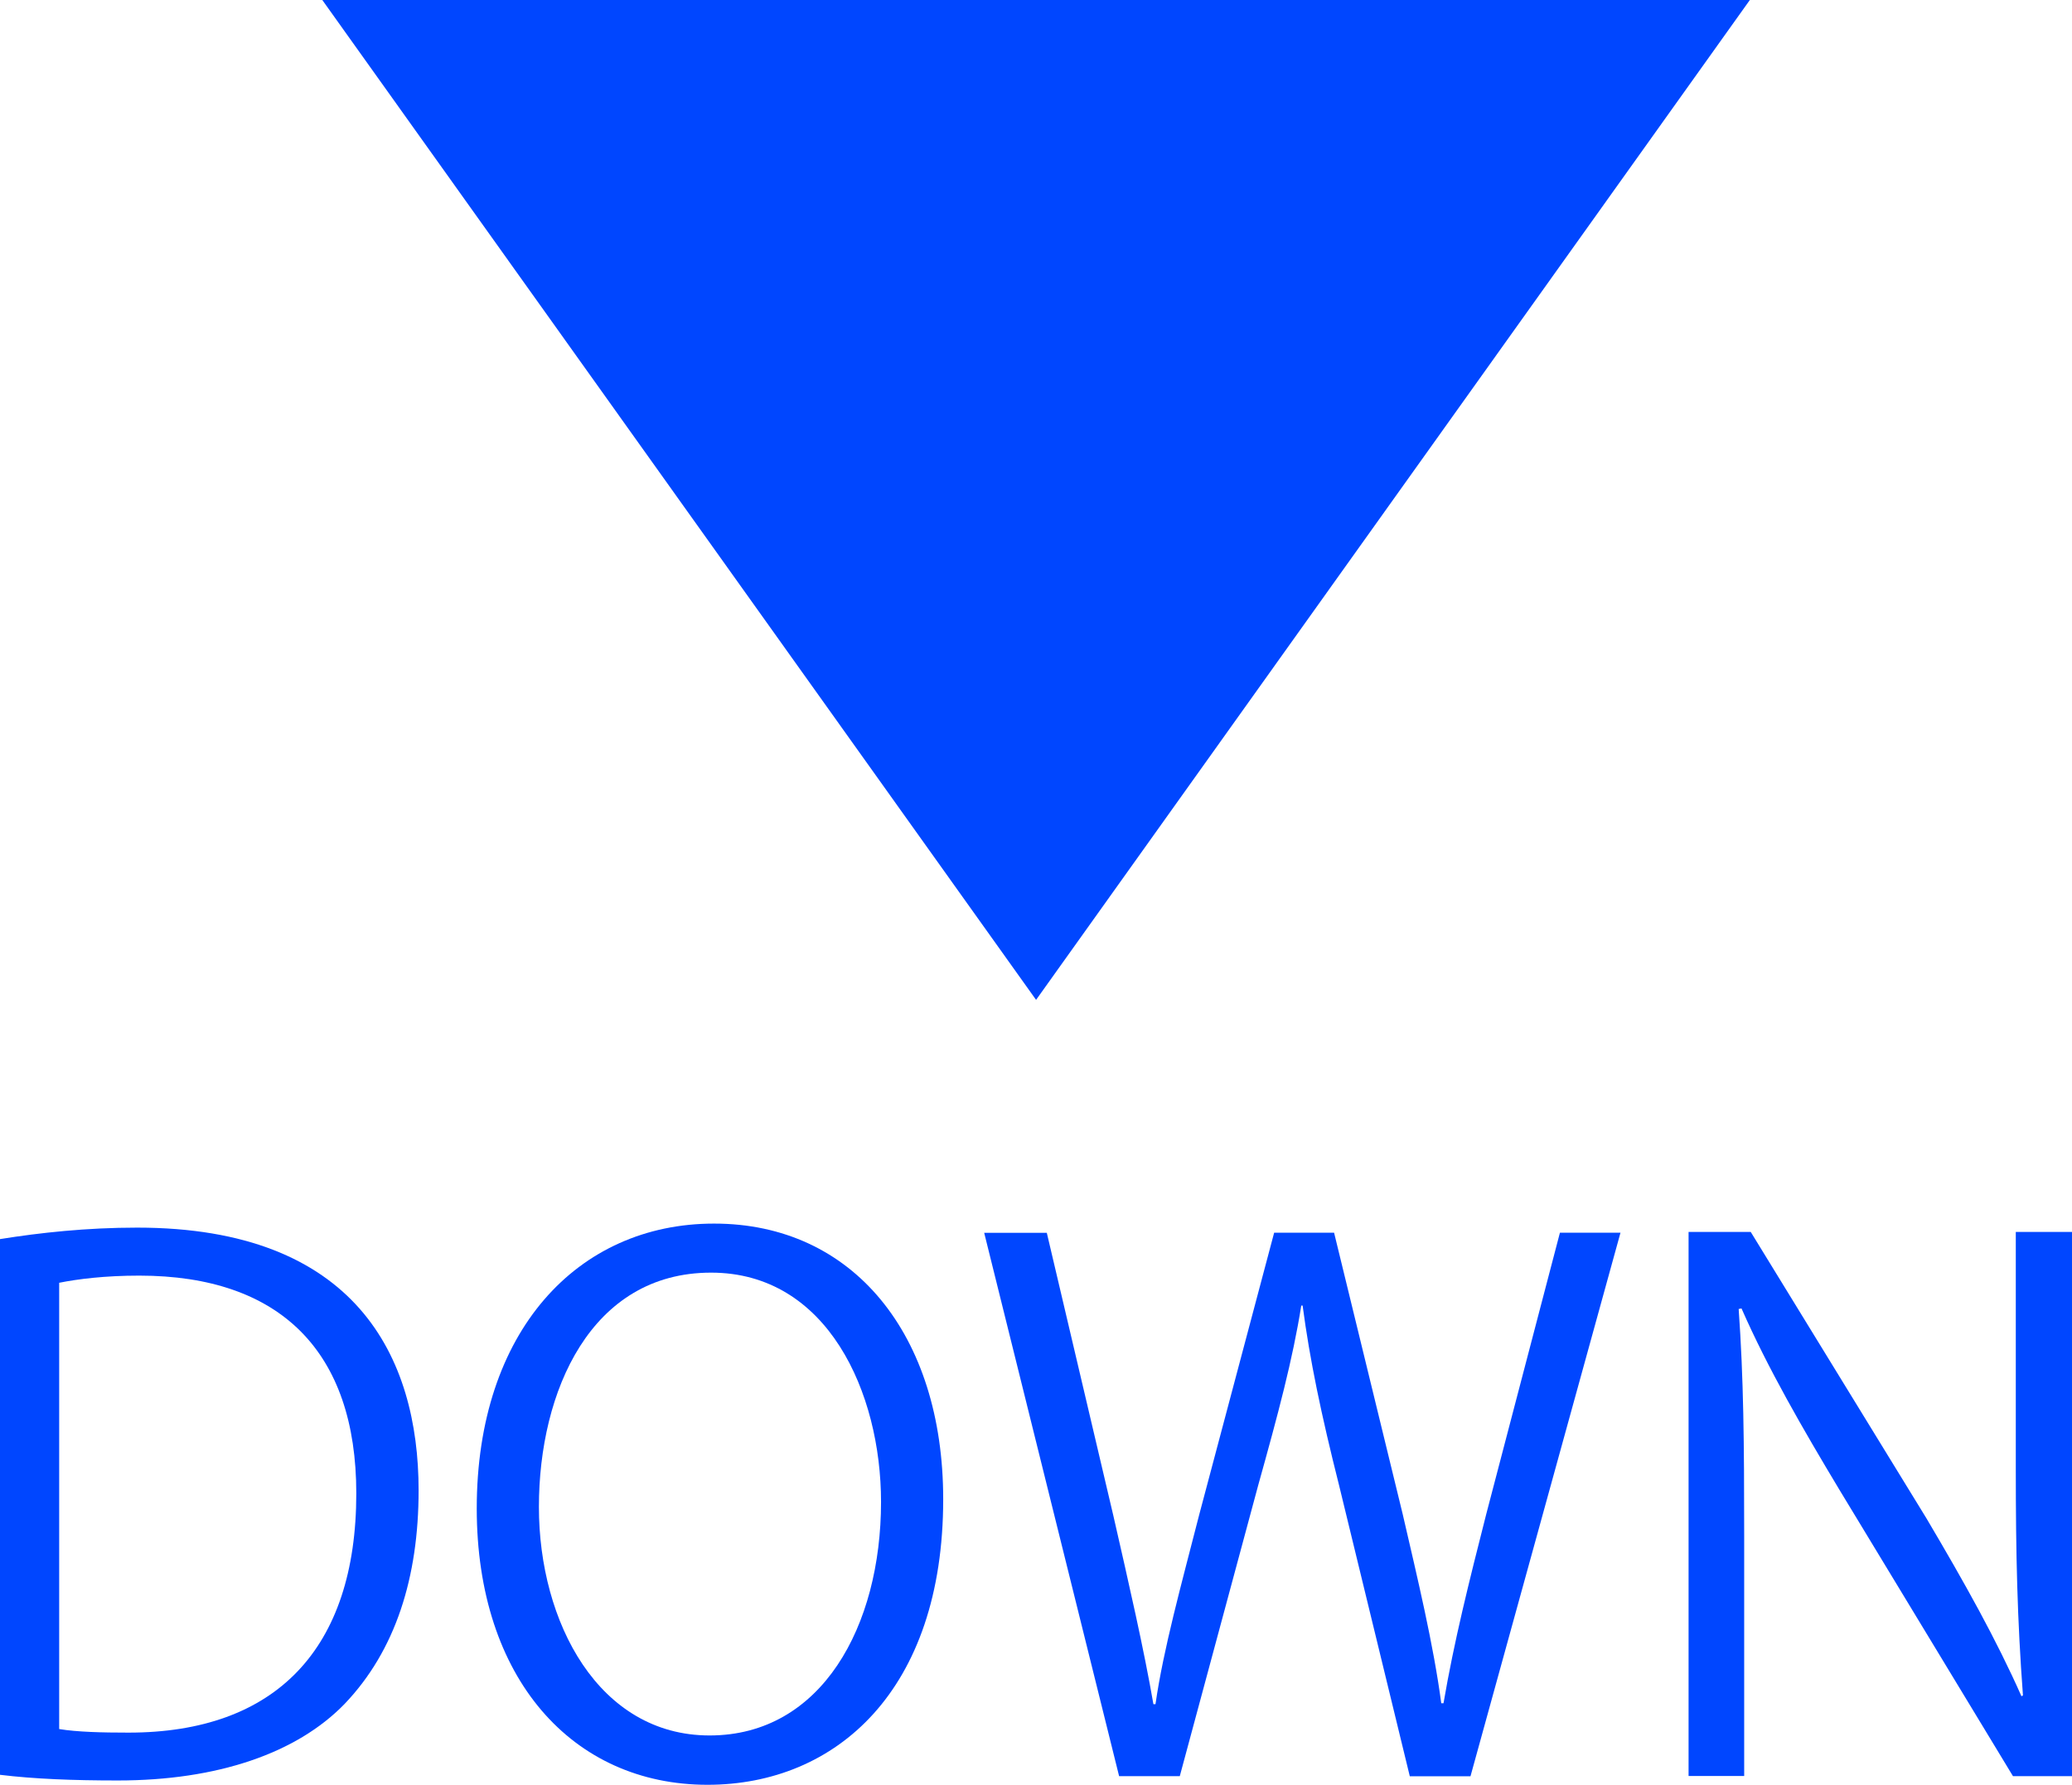
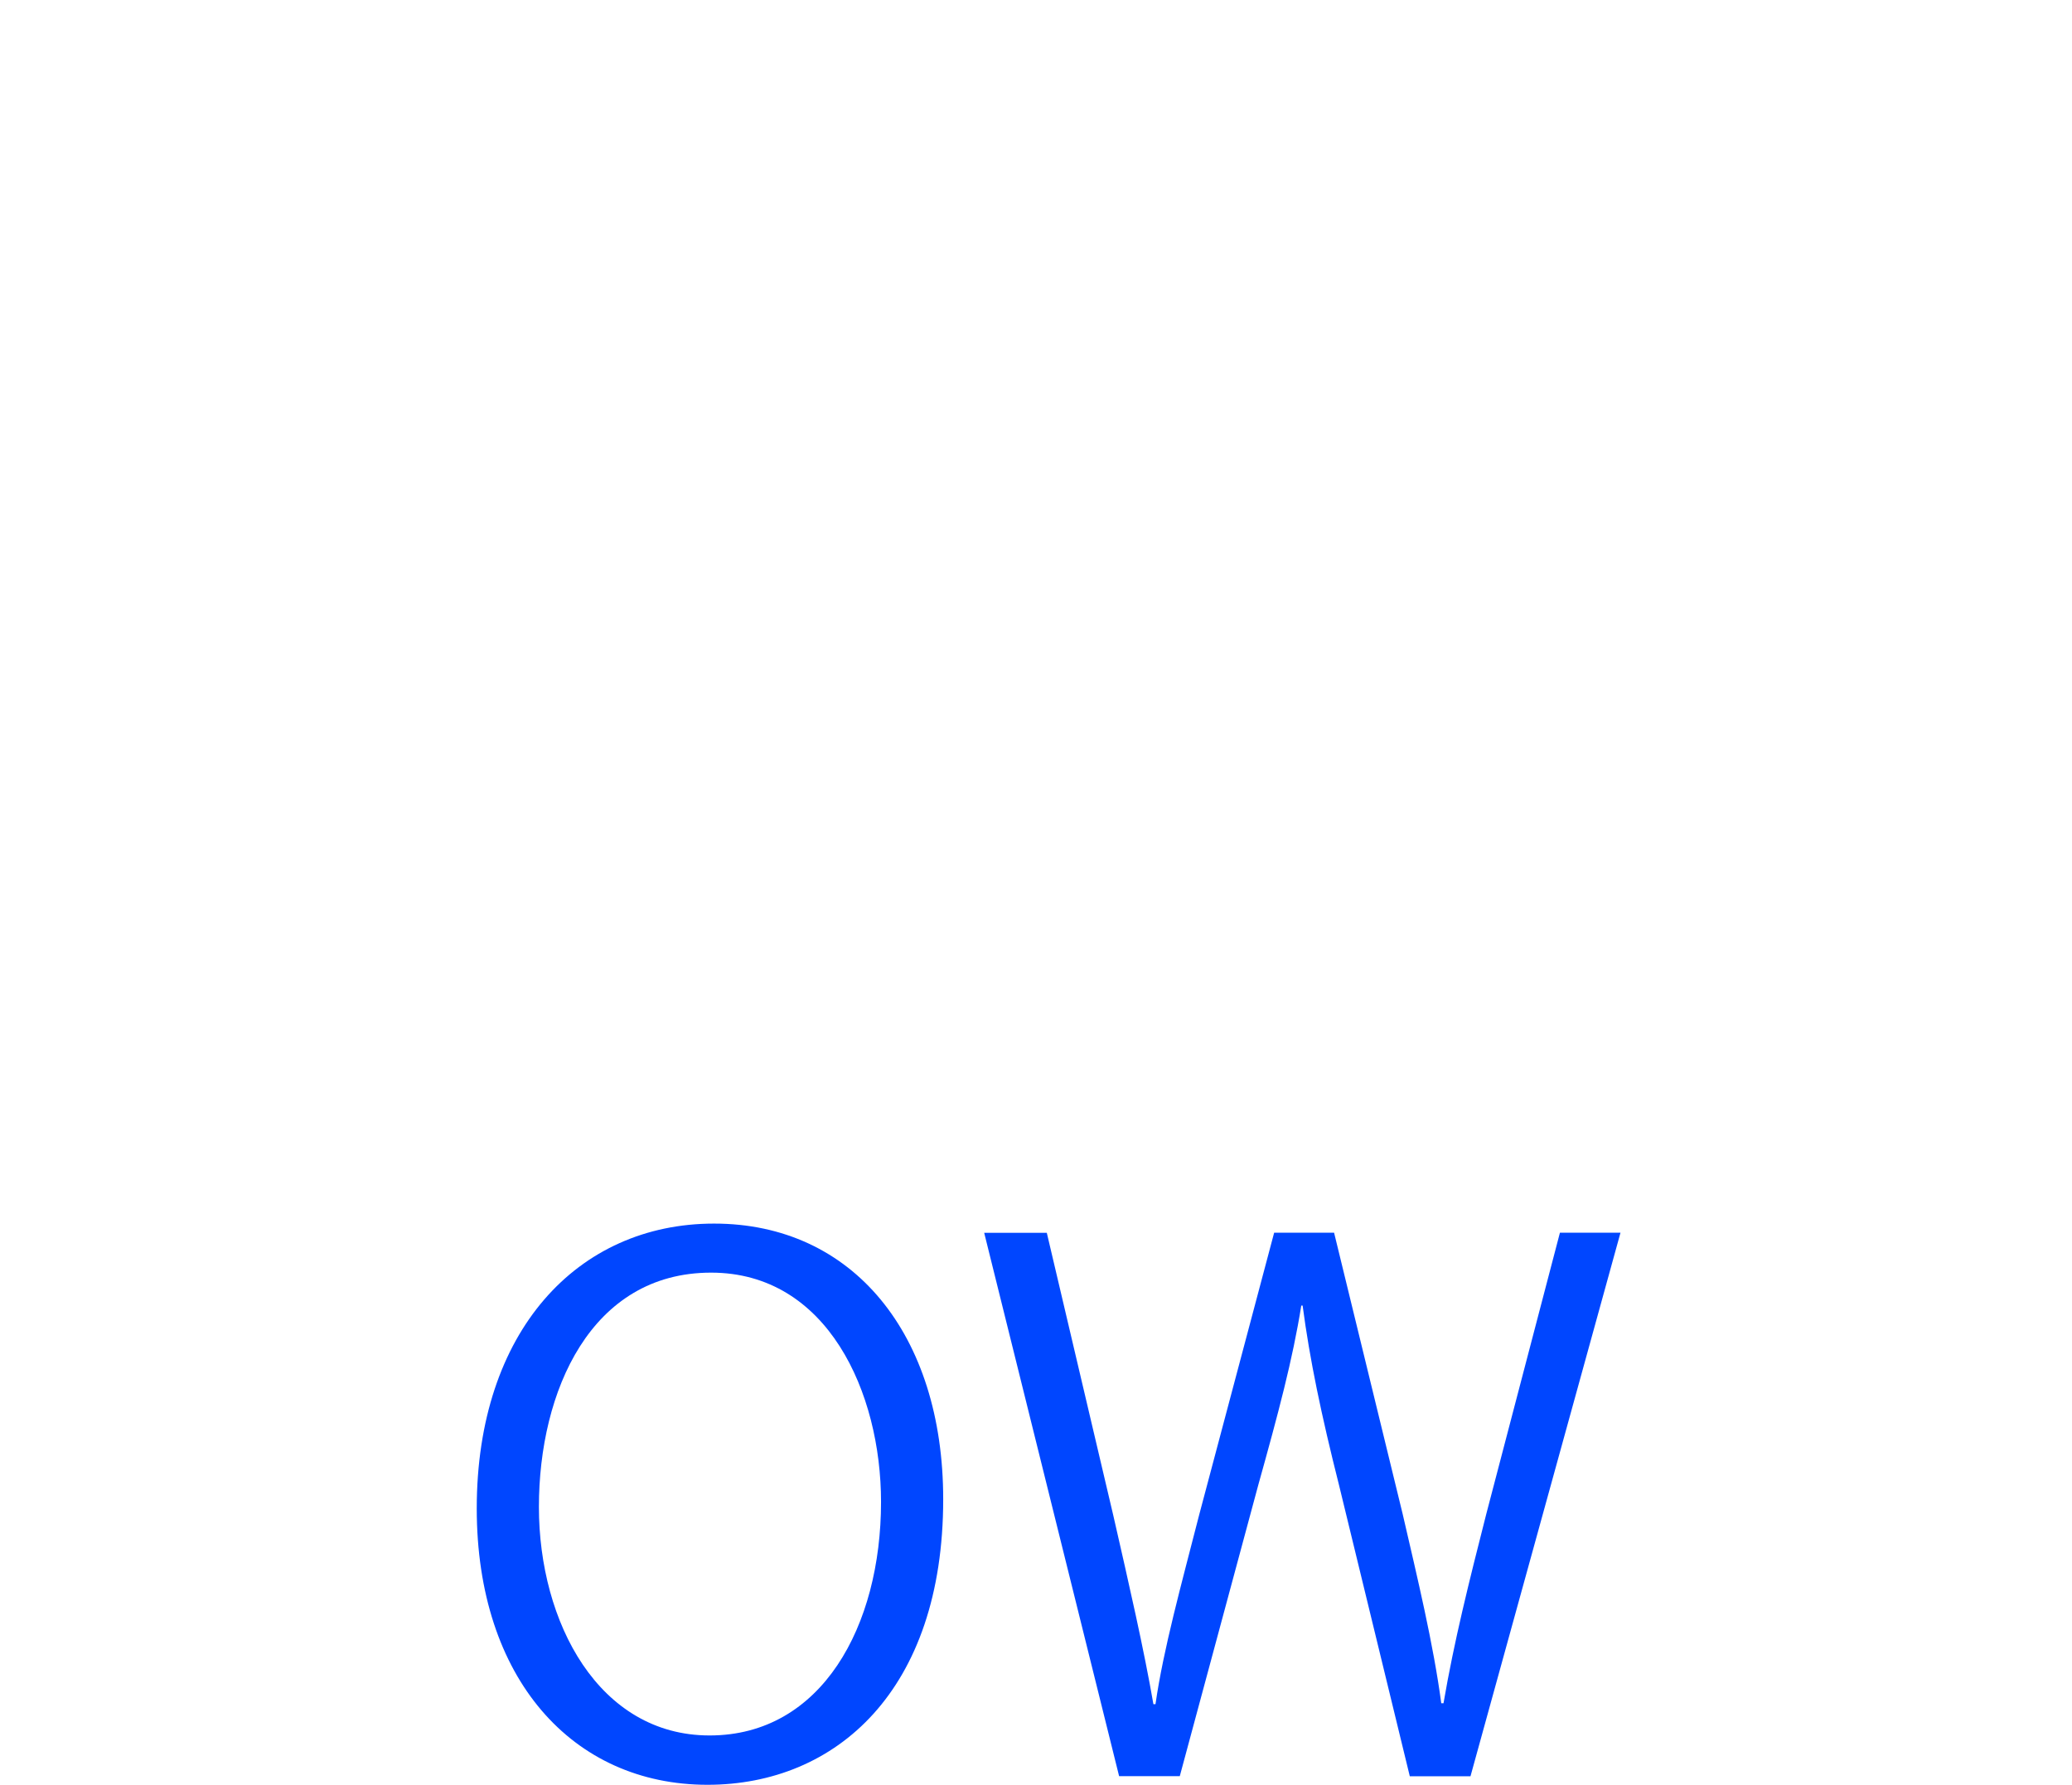
<svg xmlns="http://www.w3.org/2000/svg" version="1.1" id="レイヤー_1" x="0px" y="0px" width="13.899px" height="11.974px" viewBox="0 0 13.899 11.974" enable-background="new 0 0 13.899 11.974" xml:space="preserve">
-   <polygon fill="#0046FF" points="6.95,6.708 11.738,0 2.162,0 " />
  <g>
-     <path fill="#0046FF" d="M0,8.313c0.269-0.043,0.58-0.077,0.92-0.077c1.466,0,1.888,0.867,1.888,1.763   c0,0.58-0.153,1.074-0.498,1.434c-0.321,0.33-0.853,0.512-1.519,0.512c-0.302,0-0.561-0.01-0.791-0.038V8.313z M0.397,11.6   c0.12,0.02,0.292,0.024,0.465,0.024c0.987,0,1.528-0.561,1.528-1.605c0-0.949-0.508-1.461-1.456-1.461   c-0.23,0-0.412,0.023-0.537,0.048V11.6z" />
    <path fill="#0046FF" d="M6.327,10.058c0,1.283-0.719,1.916-1.581,1.916c-0.906,0-1.548-0.714-1.548-1.854   c0-1.188,0.676-1.911,1.591-1.911C5.723,8.208,6.327,8.955,6.327,10.058z M3.615,10.11c0,0.775,0.402,1.533,1.145,1.533   c0.752,0,1.15-0.734,1.15-1.567c0-0.733-0.359-1.538-1.14-1.538C3.964,8.538,3.615,9.333,3.615,10.11z" />
    <path fill="#0046FF" d="M10.87,8.271l-1.006,3.646H9.457l-0.474-1.95C8.862,9.487,8.786,9.122,8.738,8.759H8.729   C8.671,9.122,8.575,9.481,8.441,9.961l-0.527,1.955H7.507L6.602,8.271h0.42l0.446,1.896c0.105,0.46,0.206,0.9,0.269,1.266h0.014   c0.053-0.369,0.173-0.801,0.293-1.27l0.503-1.893h0.402l0.46,1.887c0.101,0.437,0.206,0.873,0.259,1.27h0.015   c0.071-0.416,0.172-0.818,0.287-1.27l0.494-1.887H10.87z" />
-     <path fill="#0046FF" d="M13.899,11.916h-0.396l-1.164-1.921c-0.245-0.408-0.48-0.814-0.657-1.217l-0.019,0.004   c0.033,0.465,0.037,0.892,0.037,1.523v1.61h-0.373V8.265h0.417l1.179,1.922c0.258,0.436,0.469,0.814,0.637,1.193l0.01-0.006   c-0.038-0.508-0.048-0.943-0.048-1.518V8.265h0.378V11.916z" />
  </g>
</svg>